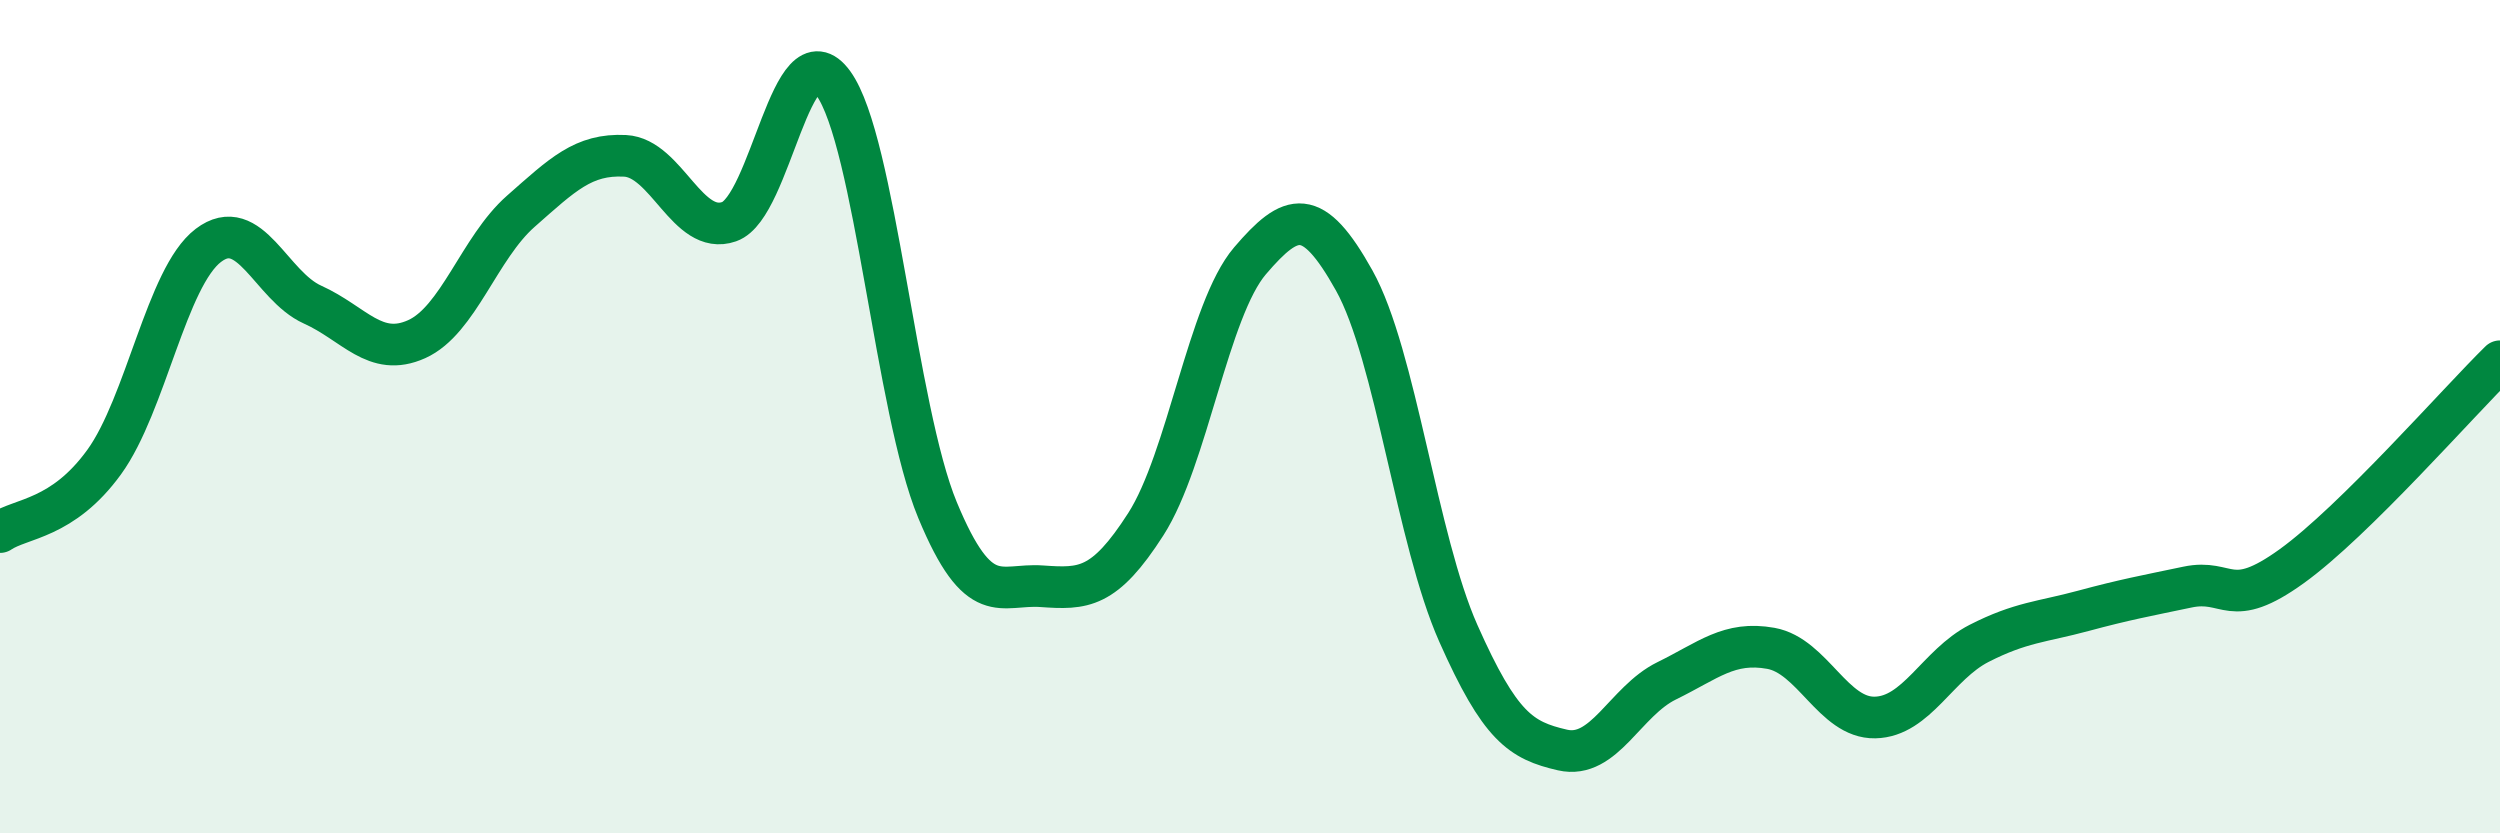
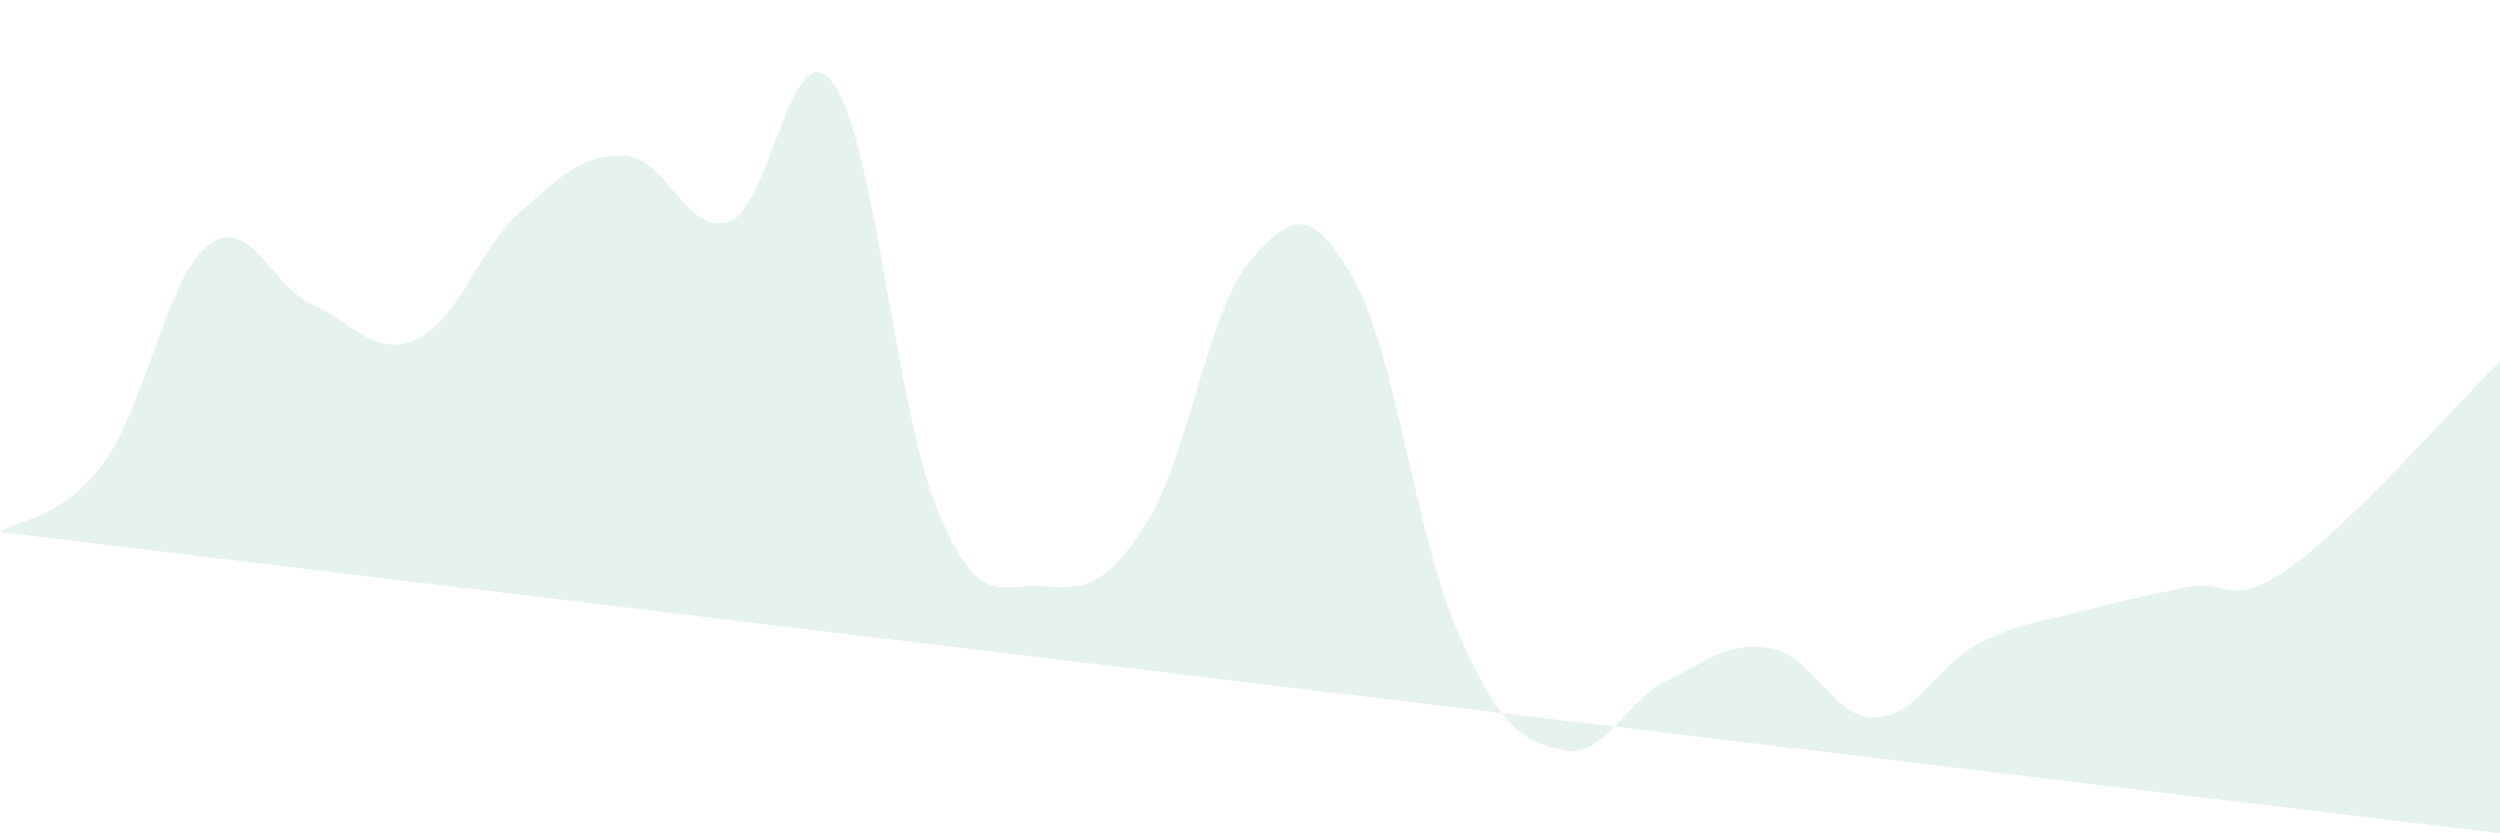
<svg xmlns="http://www.w3.org/2000/svg" width="60" height="20" viewBox="0 0 60 20">
-   <path d="M 0,12.77 C 0.5,12.43 1.5,12.47 2.5,11.09 C 3.5,9.71 4,6.65 5,5.89 C 6,5.13 6.5,6.86 7.5,7.31 C 8.5,7.76 9,8.59 10,8.14 C 11,7.69 11.5,5.95 12.5,5.07 C 13.5,4.19 14,3.69 15,3.74 C 16,3.79 16.5,5.67 17.5,5.32 C 18.5,4.97 19,0.62 20,2 C 21,3.38 21.5,9.83 22.5,12.24 C 23.5,14.65 24,14 25,14.07 C 26,14.14 26.5,14.14 27.5,12.58 C 28.5,11.02 29,7.43 30,6.26 C 31,5.09 31.5,4.94 32.5,6.73 C 33.5,8.52 34,12.95 35,15.2 C 36,17.45 36.5,17.77 37.5,18 C 38.5,18.23 39,16.83 40,16.34 C 41,15.85 41.5,15.38 42.5,15.56 C 43.5,15.74 44,17.24 45,17.22 C 46,17.2 46.5,15.95 47.5,15.44 C 48.5,14.93 49,14.93 50,14.66 C 51,14.39 51.5,14.3 52.5,14.09 C 53.5,13.88 53.5,14.67 55,13.59 C 56.5,12.51 59,9.65 60,8.67L60 20L0 20Z" fill="#008740" opacity="0.1" stroke-linecap="round" stroke-linejoin="round" />
-   <path d="M 0,12.77 C 0.5,12.43 1.5,12.47 2.5,11.09 C 3.5,9.71 4,6.65 5,5.89 C 6,5.13 6.5,6.86 7.5,7.31 C 8.5,7.76 9,8.59 10,8.14 C 11,7.69 11.5,5.95 12.5,5.07 C 13.5,4.19 14,3.69 15,3.74 C 16,3.79 16.5,5.67 17.5,5.32 C 18.5,4.97 19,0.62 20,2 C 21,3.38 21.5,9.83 22.5,12.24 C 23.5,14.65 24,14 25,14.07 C 26,14.14 26.5,14.14 27.5,12.58 C 28.5,11.02 29,7.43 30,6.26 C 31,5.09 31.5,4.94 32.5,6.73 C 33.5,8.52 34,12.95 35,15.2 C 36,17.45 36.5,17.77 37.5,18 C 38.5,18.23 39,16.83 40,16.34 C 41,15.85 41.5,15.38 42.5,15.56 C 43.5,15.74 44,17.24 45,17.22 C 46,17.2 46.5,15.95 47.5,15.44 C 48.5,14.93 49,14.93 50,14.66 C 51,14.39 51.5,14.3 52.5,14.09 C 53.5,13.88 53.5,14.67 55,13.59 C 56.5,12.51 59,9.65 60,8.67" stroke="#008740" stroke-width="1" fill="none" stroke-linecap="round" stroke-linejoin="round" />
+   <path d="M 0,12.77 C 0.5,12.43 1.5,12.47 2.5,11.09 C 3.5,9.71 4,6.65 5,5.89 C 6,5.13 6.5,6.86 7.5,7.31 C 8.5,7.76 9,8.59 10,8.14 C 11,7.69 11.5,5.95 12.5,5.07 C 13.5,4.19 14,3.69 15,3.74 C 16,3.79 16.5,5.67 17.5,5.32 C 18.5,4.97 19,0.62 20,2 C 21,3.38 21.5,9.83 22.5,12.24 C 23.5,14.65 24,14 25,14.07 C 26,14.14 26.5,14.14 27.5,12.58 C 28.5,11.02 29,7.43 30,6.26 C 31,5.09 31.5,4.94 32.5,6.73 C 33.5,8.52 34,12.95 35,15.2 C 36,17.45 36.5,17.77 37.5,18 C 38.5,18.23 39,16.83 40,16.34 C 41,15.85 41.5,15.38 42.5,15.56 C 43.5,15.74 44,17.24 45,17.22 C 46,17.2 46.5,15.95 47.5,15.44 C 48.5,14.93 49,14.93 50,14.66 C 51,14.39 51.5,14.3 52.5,14.09 C 53.5,13.88 53.5,14.67 55,13.59 C 56.5,12.51 59,9.65 60,8.67L60 20Z" fill="#008740" opacity="0.1" stroke-linecap="round" stroke-linejoin="round" />
</svg>